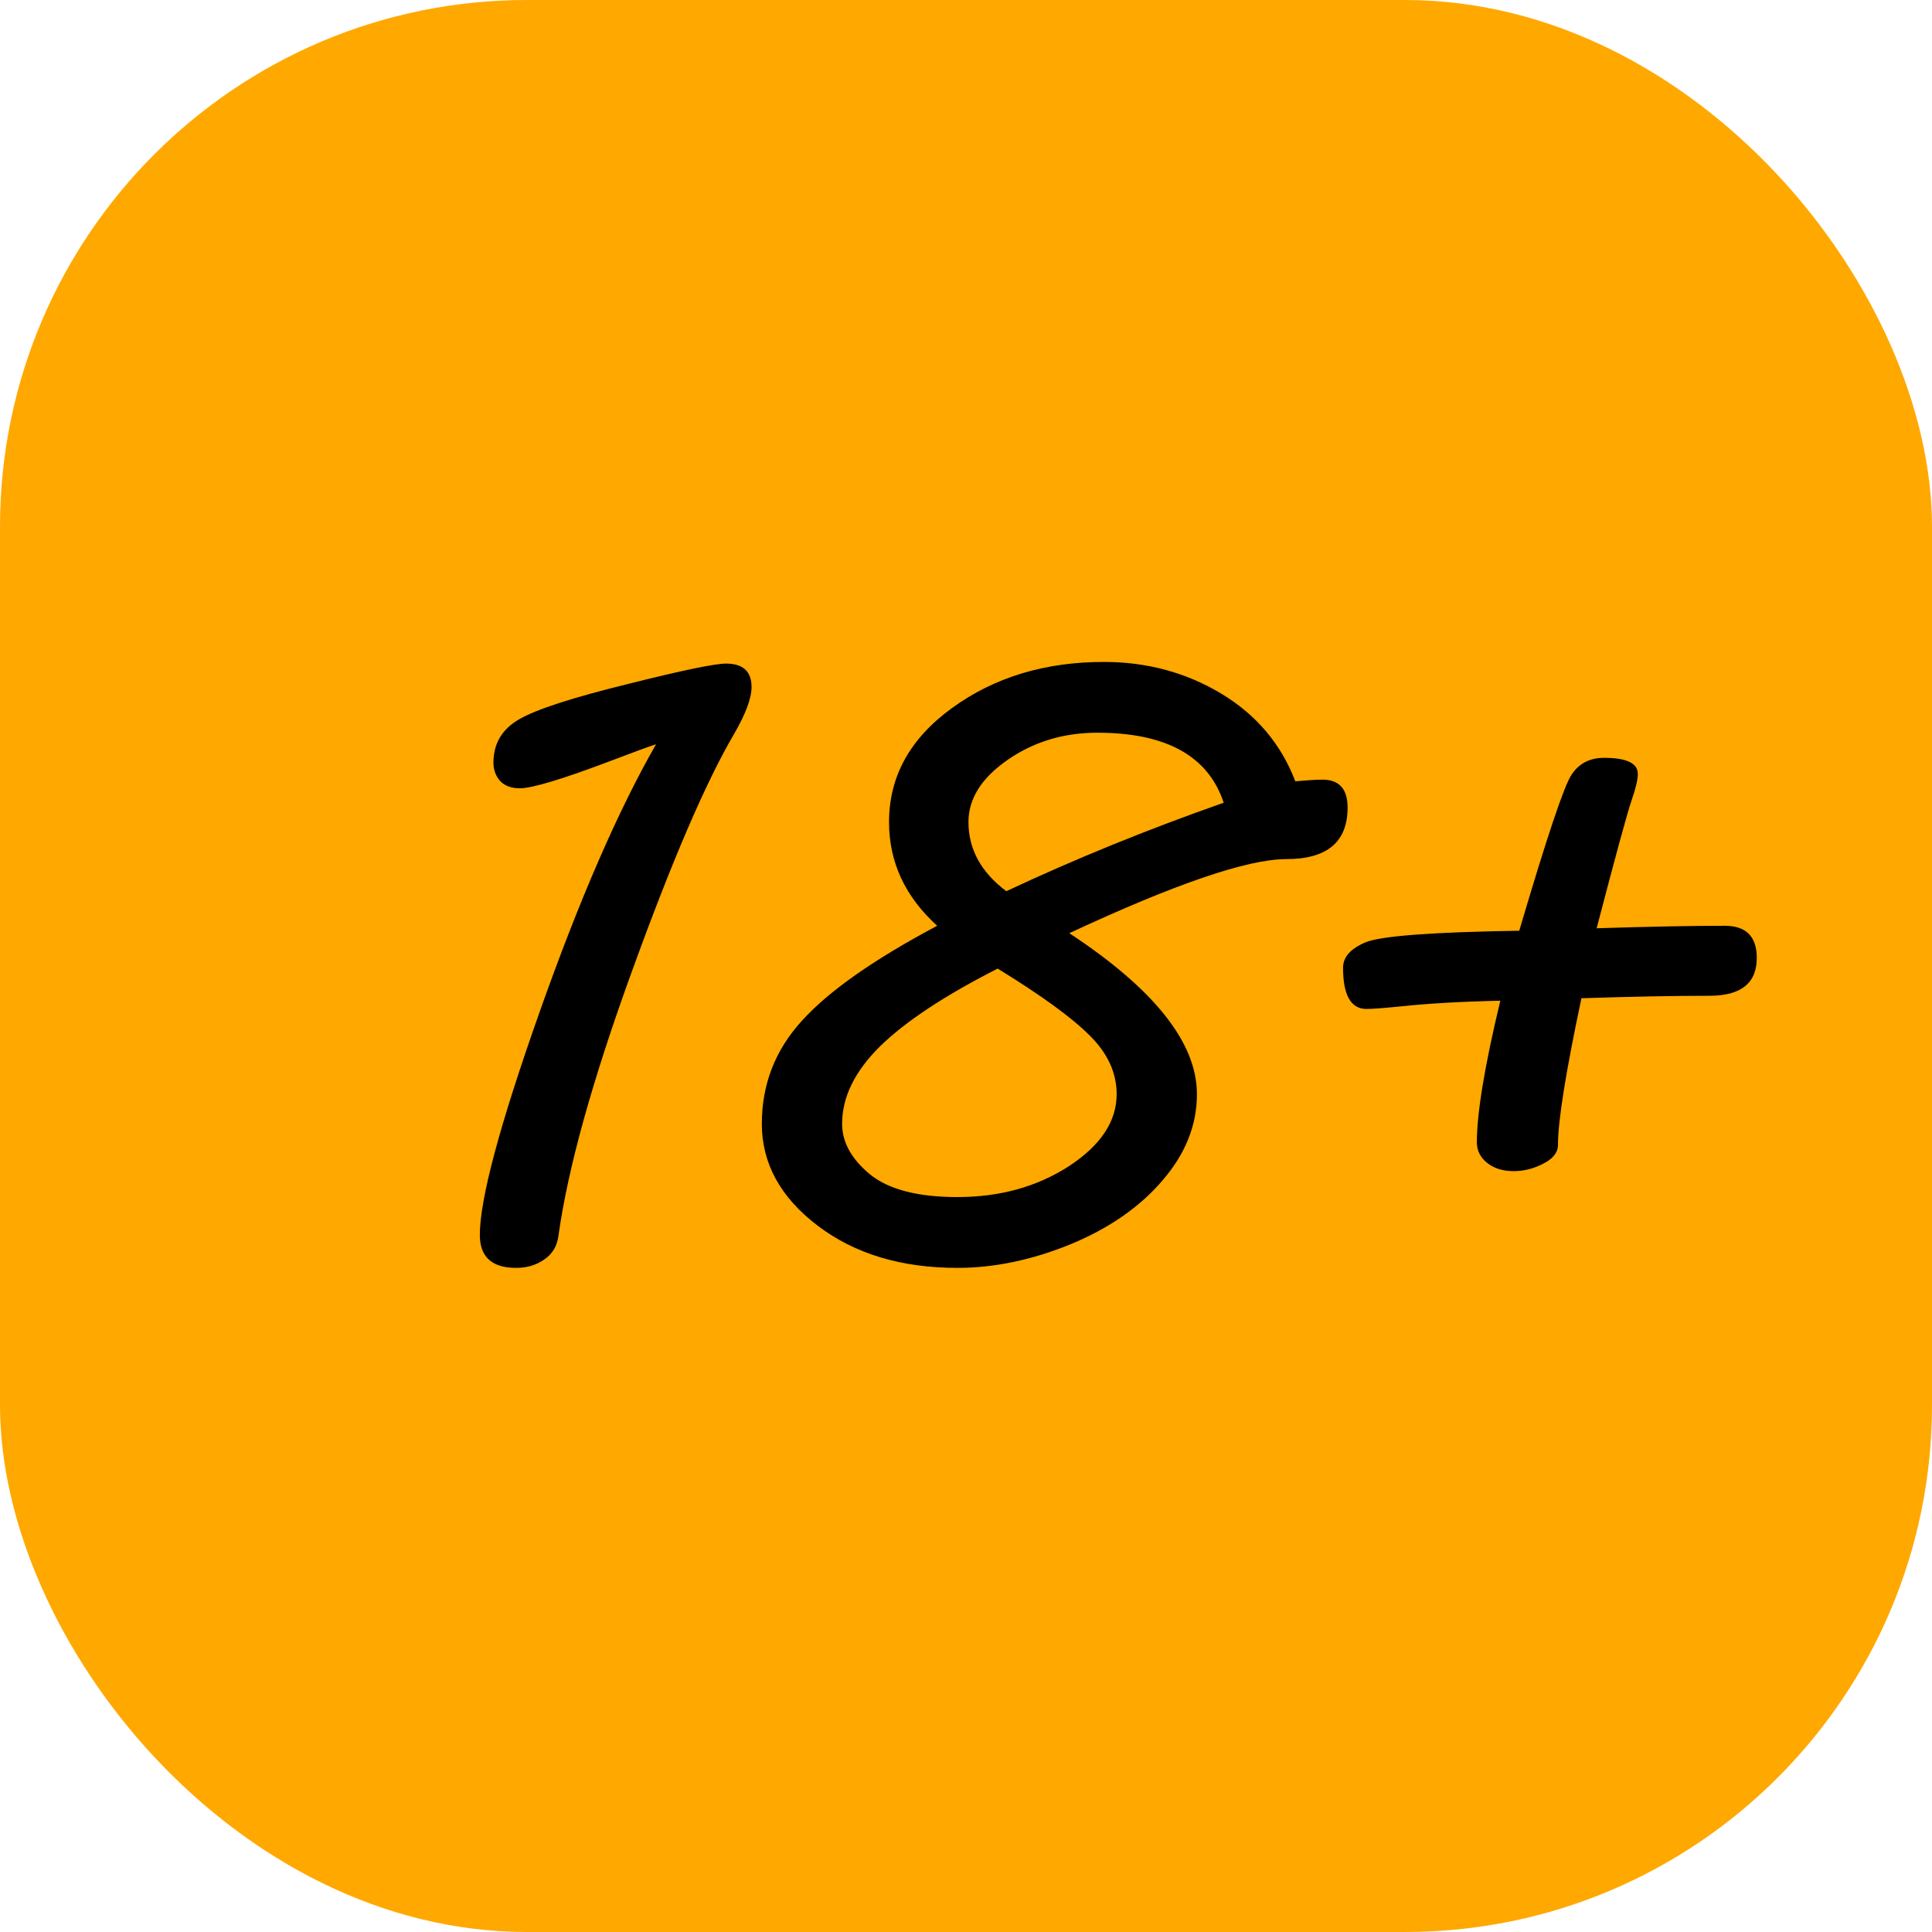
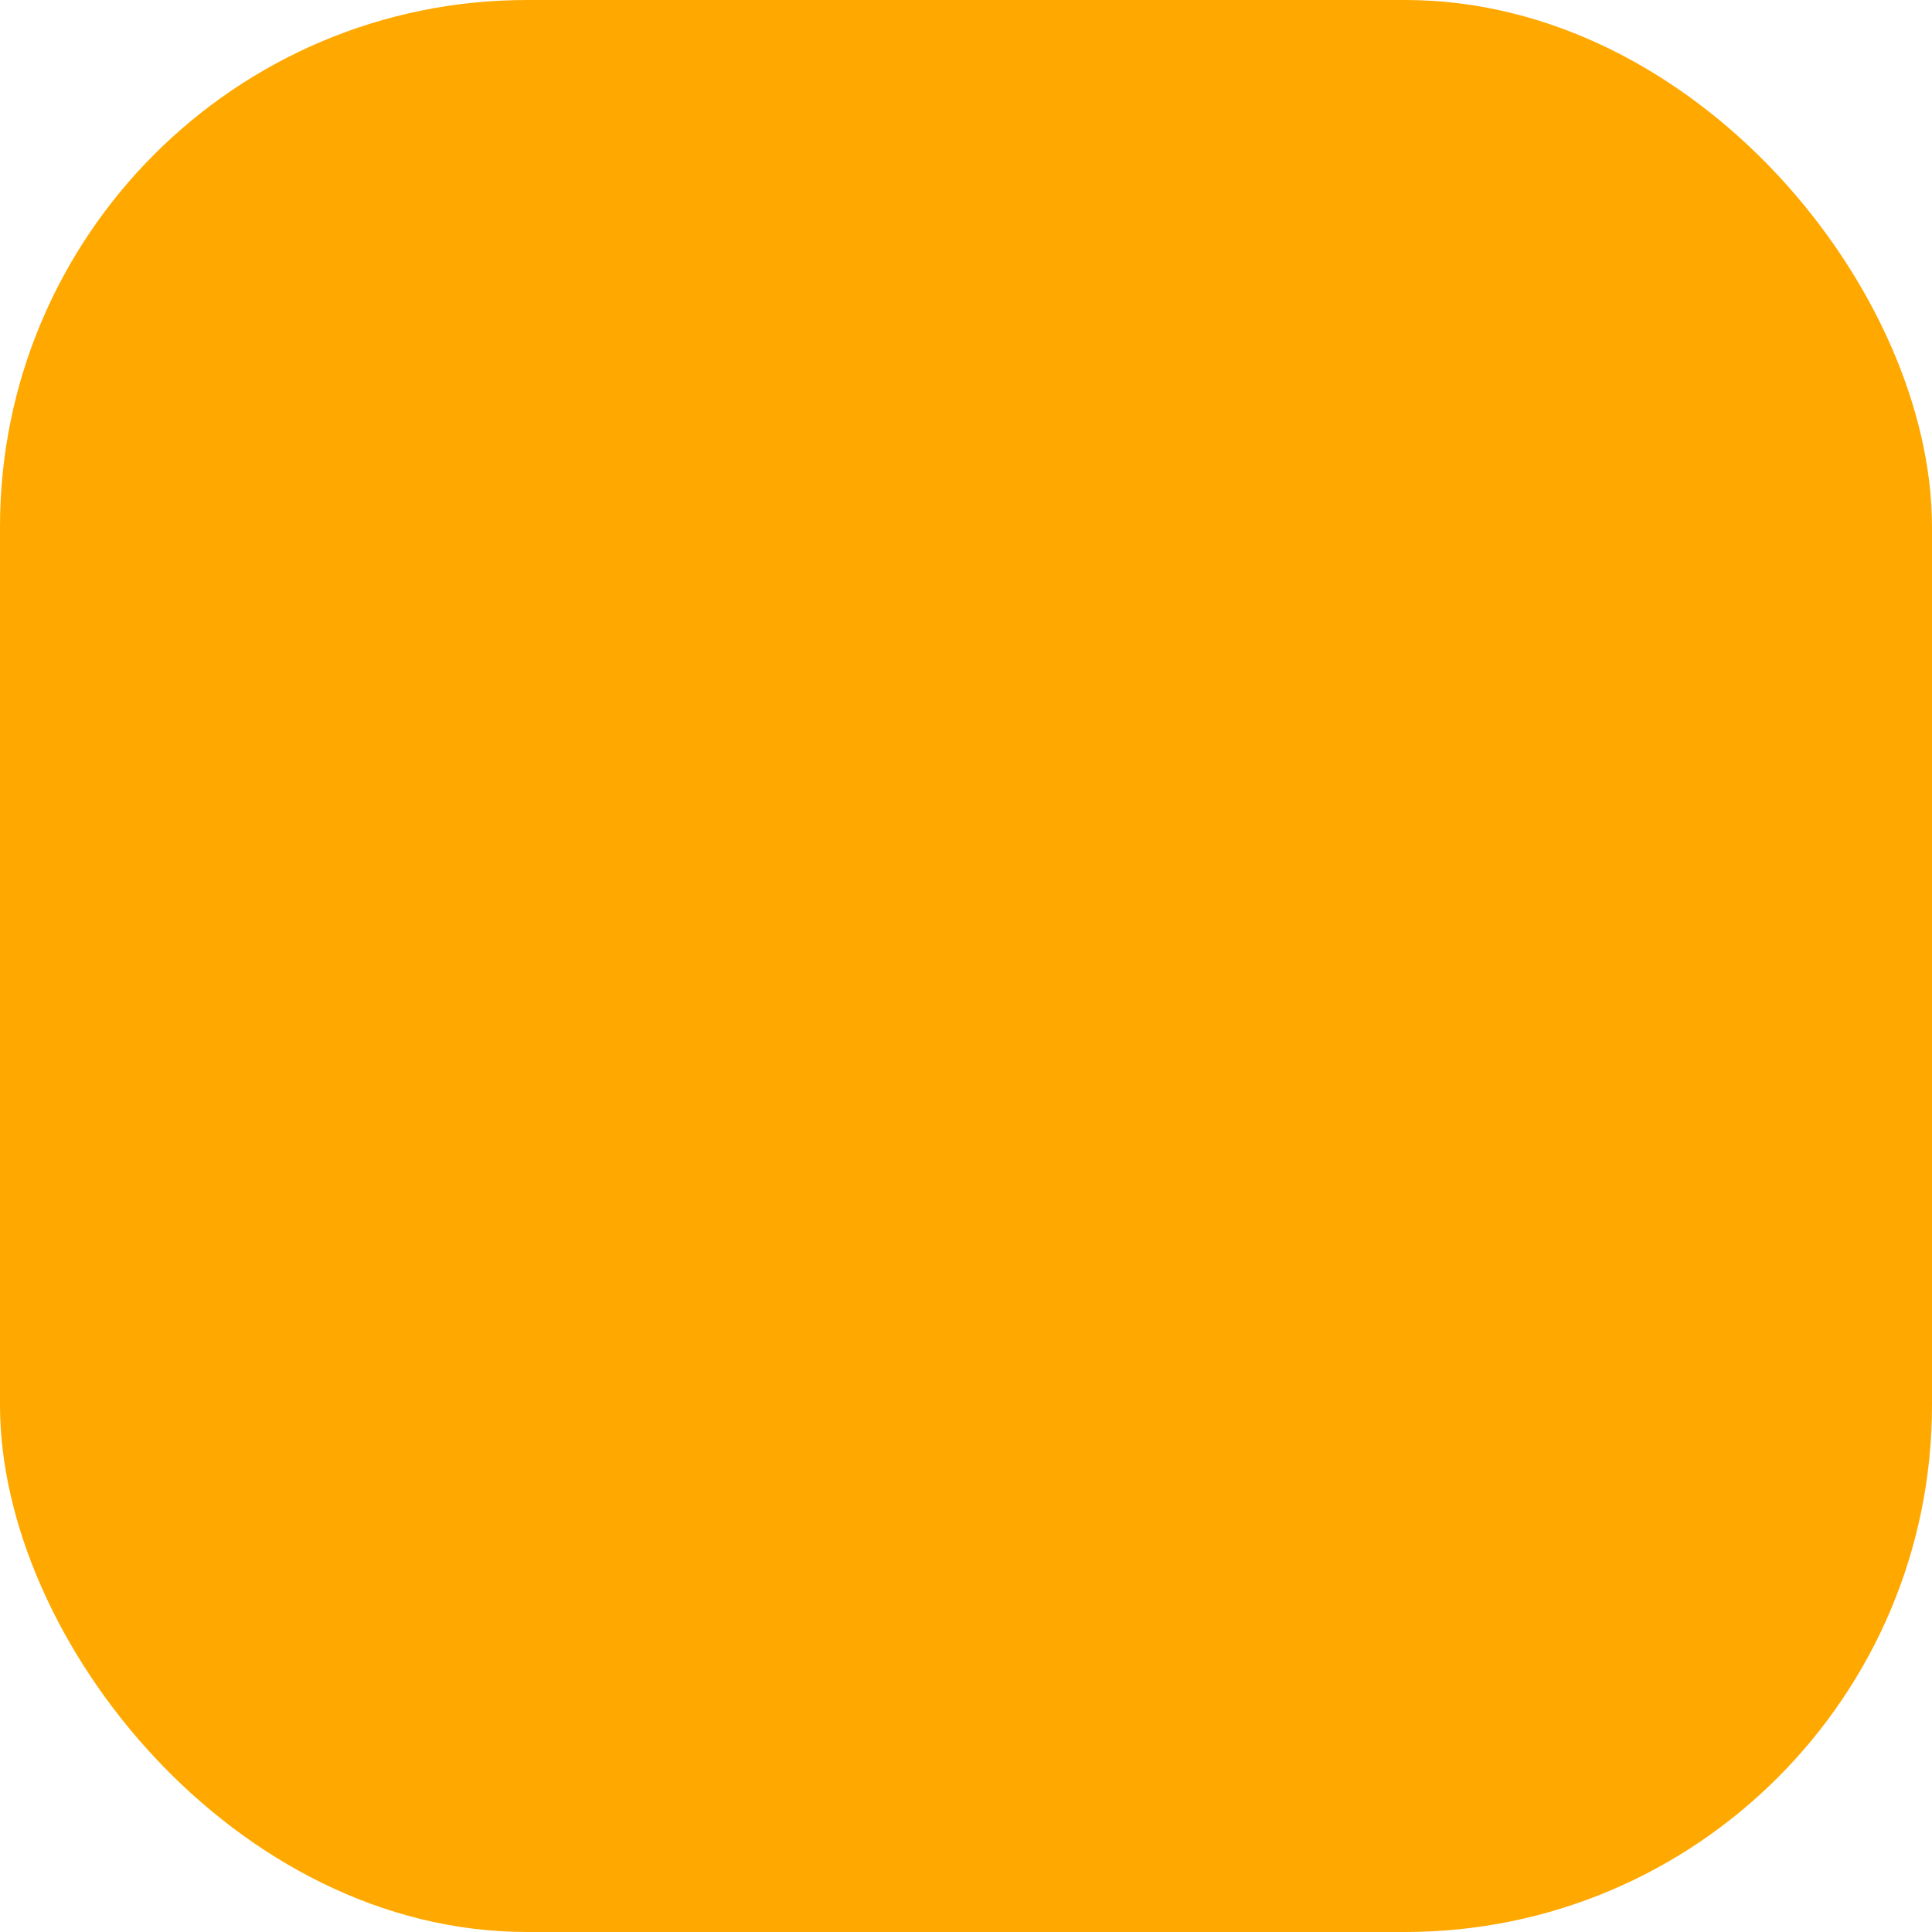
<svg xmlns="http://www.w3.org/2000/svg" width="55" height="55" viewBox="0 0 55 55" fill="none">
  <rect width="55" height="55" rx="15" fill="#FFA800" />
-   <path d="M18.676 21.188C18.457 21.258 18.031 21.414 17.398 21.656C16.016 22.18 15.148 22.441 14.797 22.441C14.555 22.441 14.367 22.371 14.234 22.23C14.109 22.082 14.047 21.91 14.047 21.715C14.047 21.168 14.293 20.754 14.785 20.473C15.277 20.191 16.301 19.859 17.855 19.477C19.41 19.086 20.348 18.891 20.668 18.891C21.152 18.891 21.395 19.113 21.395 19.559C21.395 19.879 21.227 20.328 20.891 20.906C20.094 22.266 19.129 24.508 17.996 27.633C16.863 30.75 16.164 33.266 15.898 35.18C15.859 35.477 15.723 35.703 15.488 35.859C15.262 36.016 14.996 36.094 14.691 36.094C14.004 36.094 13.66 35.781 13.66 35.156C13.66 34.133 14.227 32.02 15.359 28.816C16.492 25.613 17.598 23.07 18.676 21.188ZM30.441 26.566C32.863 28.16 34.074 29.688 34.074 31.148C34.074 32.031 33.746 32.852 33.09 33.609C32.441 34.367 31.566 34.973 30.465 35.426C29.371 35.871 28.301 36.094 27.254 36.094C25.652 36.094 24.324 35.691 23.27 34.887C22.215 34.082 21.688 33.117 21.688 31.992C21.688 30.867 22.07 29.887 22.836 29.051C23.602 28.207 24.883 27.309 26.68 26.355C25.766 25.527 25.309 24.543 25.309 23.402C25.309 22.105 25.906 21.023 27.102 20.156C28.305 19.281 29.746 18.844 31.426 18.844C32.652 18.844 33.766 19.145 34.766 19.746C35.766 20.348 36.469 21.18 36.875 22.242C37.219 22.211 37.477 22.195 37.648 22.195C38.125 22.195 38.363 22.461 38.363 22.992C38.363 23.969 37.781 24.457 36.617 24.457C35.516 24.457 33.457 25.16 30.441 26.566ZM28.648 25.371C30.594 24.457 32.656 23.617 34.836 22.852C34.398 21.523 33.199 20.859 31.238 20.859C30.277 20.859 29.426 21.117 28.684 21.633C27.941 22.148 27.57 22.738 27.57 23.402C27.57 24.176 27.93 24.832 28.648 25.371ZM28.402 27.574C26.895 28.34 25.777 29.078 25.051 29.789C24.332 30.5 23.973 31.234 23.973 31.992C23.973 32.516 24.238 32.996 24.77 33.434C25.301 33.863 26.129 34.078 27.254 34.078C28.465 34.078 29.523 33.785 30.43 33.199C31.336 32.605 31.789 31.922 31.789 31.148C31.789 30.539 31.531 29.98 31.016 29.473C30.508 28.965 29.637 28.332 28.402 27.574ZM45.02 28.418C44.574 30.52 44.352 31.91 44.352 32.59C44.352 32.809 44.211 32.988 43.93 33.129C43.656 33.27 43.379 33.34 43.098 33.34C42.785 33.34 42.531 33.262 42.336 33.105C42.141 32.949 42.043 32.754 42.043 32.52C42.043 31.684 42.266 30.34 42.711 28.488C41.609 28.512 40.656 28.566 39.852 28.652C39.383 28.699 39.066 28.723 38.902 28.723C38.457 28.723 38.234 28.332 38.234 27.551C38.234 27.246 38.449 27.004 38.879 26.824C39.316 26.645 40.773 26.535 43.25 26.496C44.031 23.848 44.527 22.367 44.738 22.055C44.949 21.734 45.258 21.574 45.664 21.574C46.305 21.574 46.625 21.727 46.625 22.031C46.625 22.195 46.566 22.445 46.449 22.781C46.332 23.117 46 24.332 45.453 26.426C46.93 26.379 48.145 26.355 49.098 26.355C49.707 26.355 50.012 26.66 50.012 27.27C50.012 27.988 49.562 28.348 48.664 28.348C47.648 28.348 46.434 28.371 45.02 28.418Z" fill="black" />
</svg>